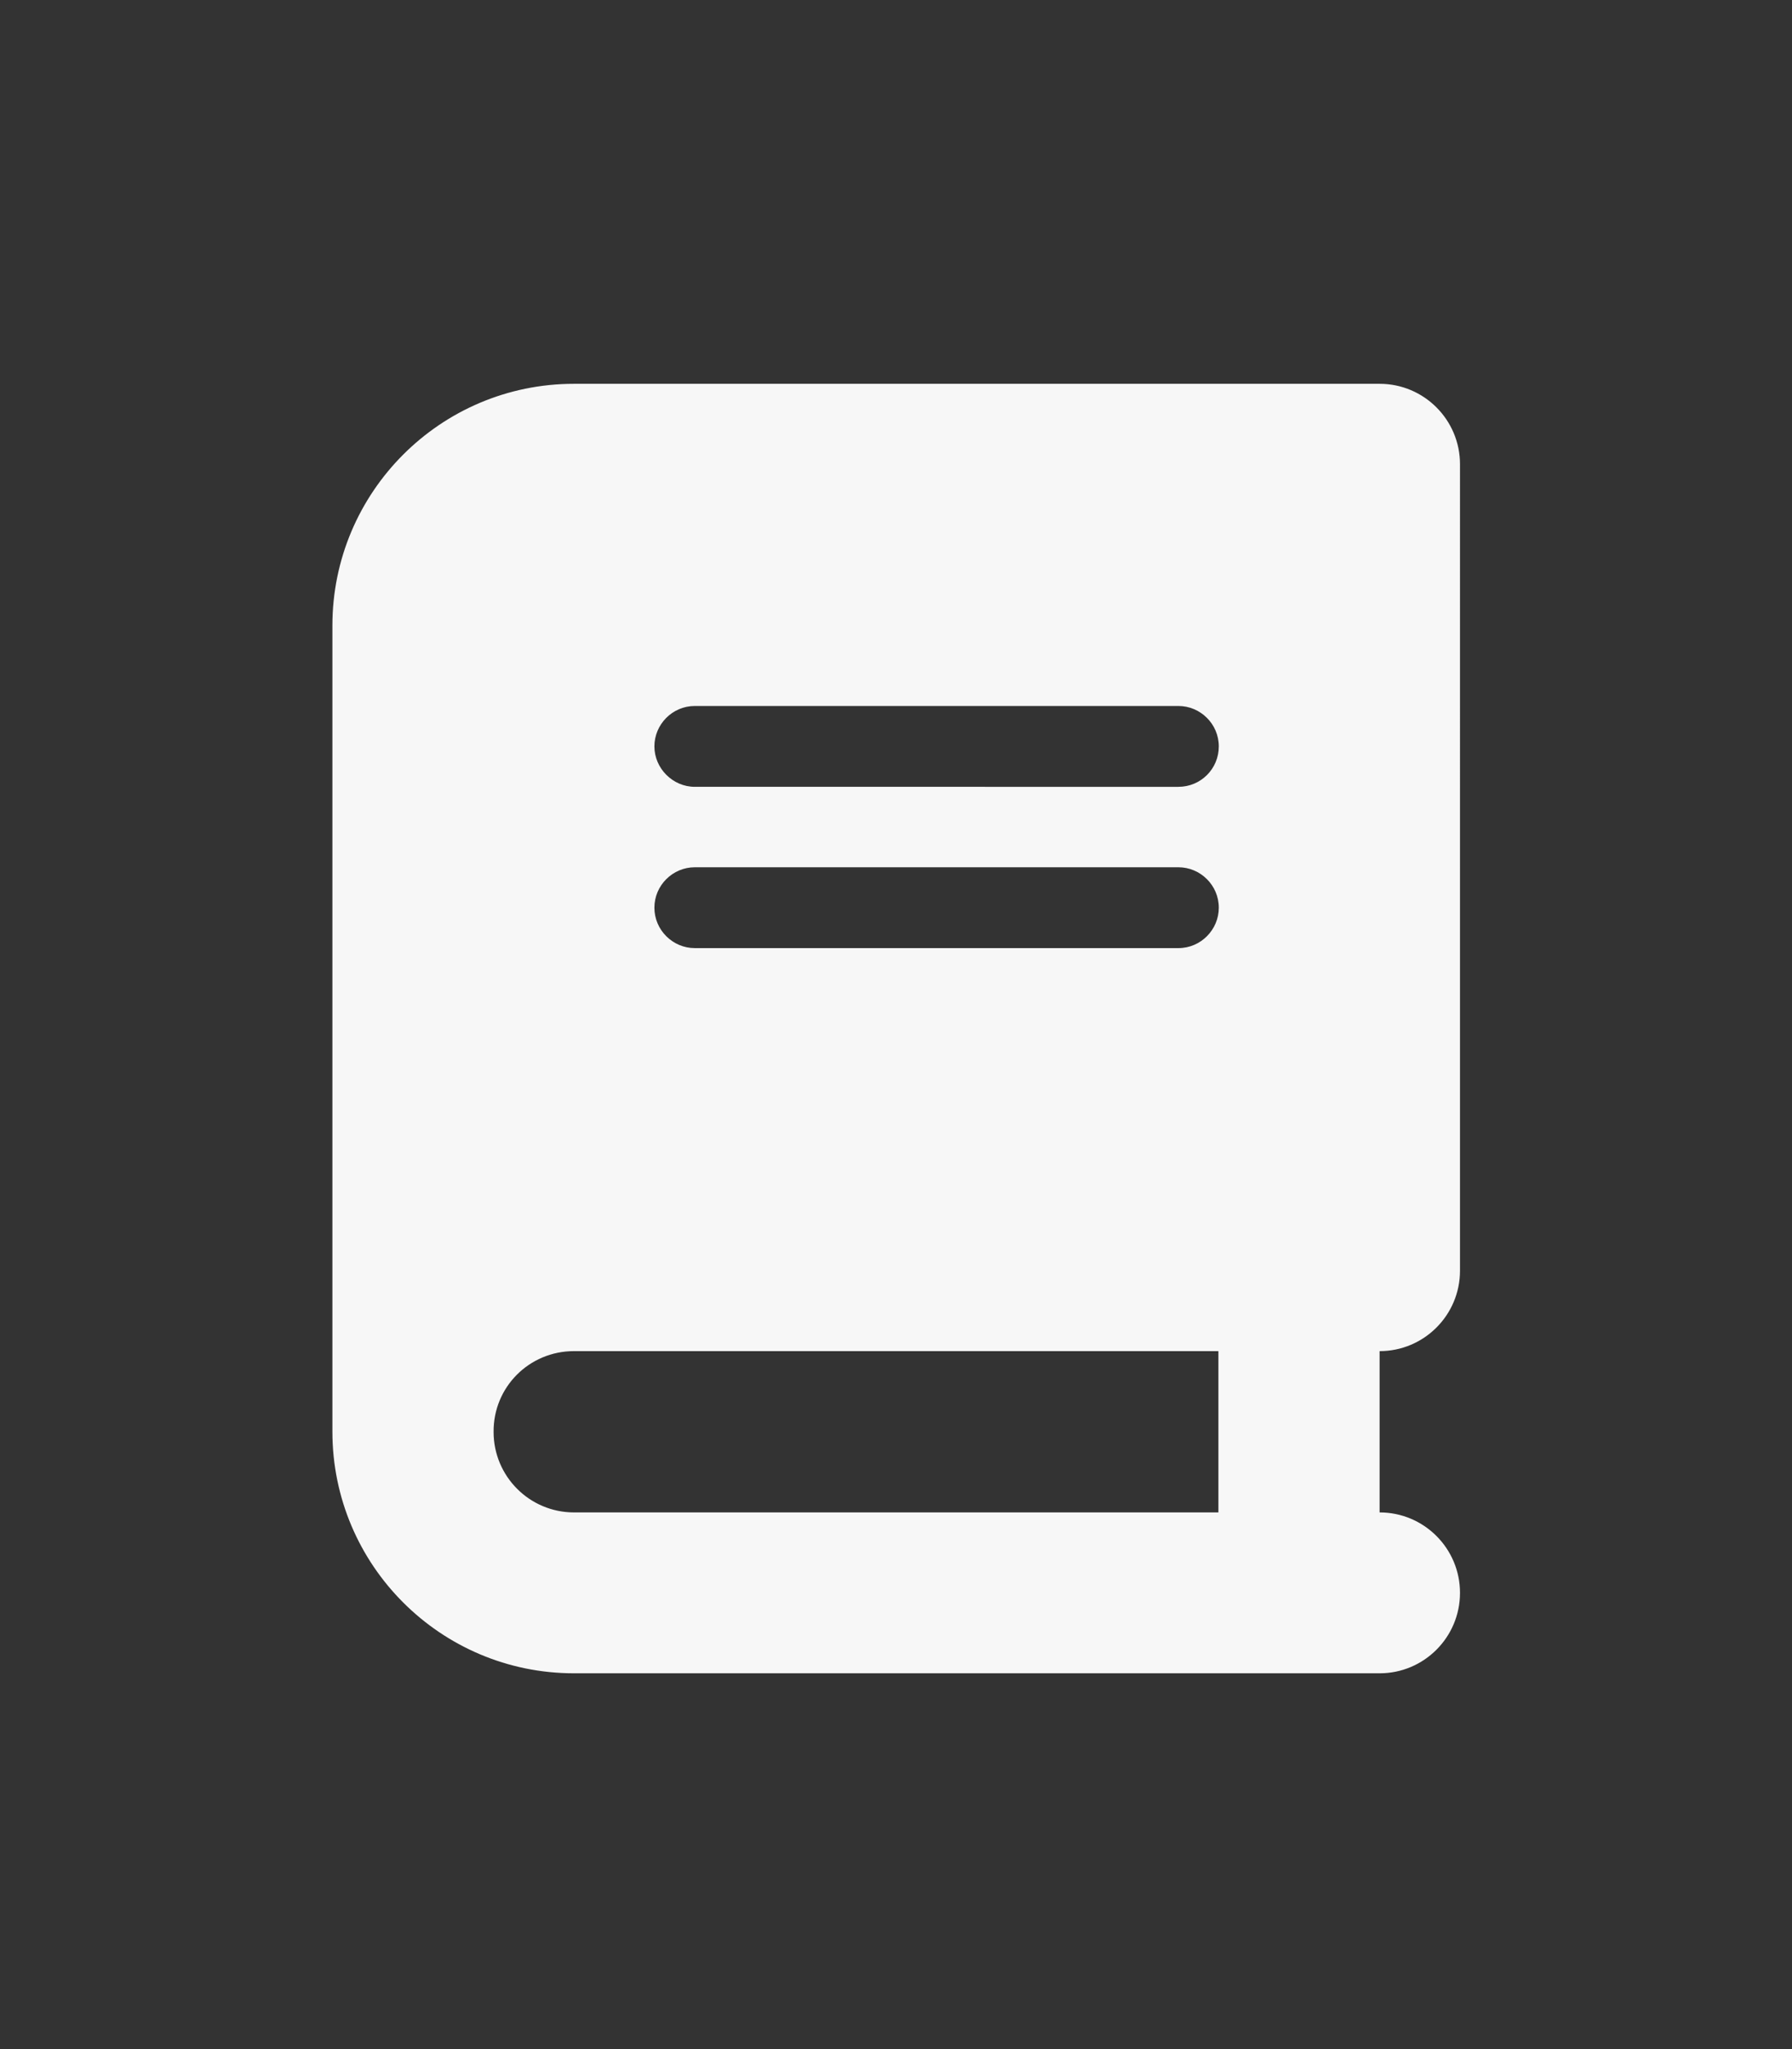
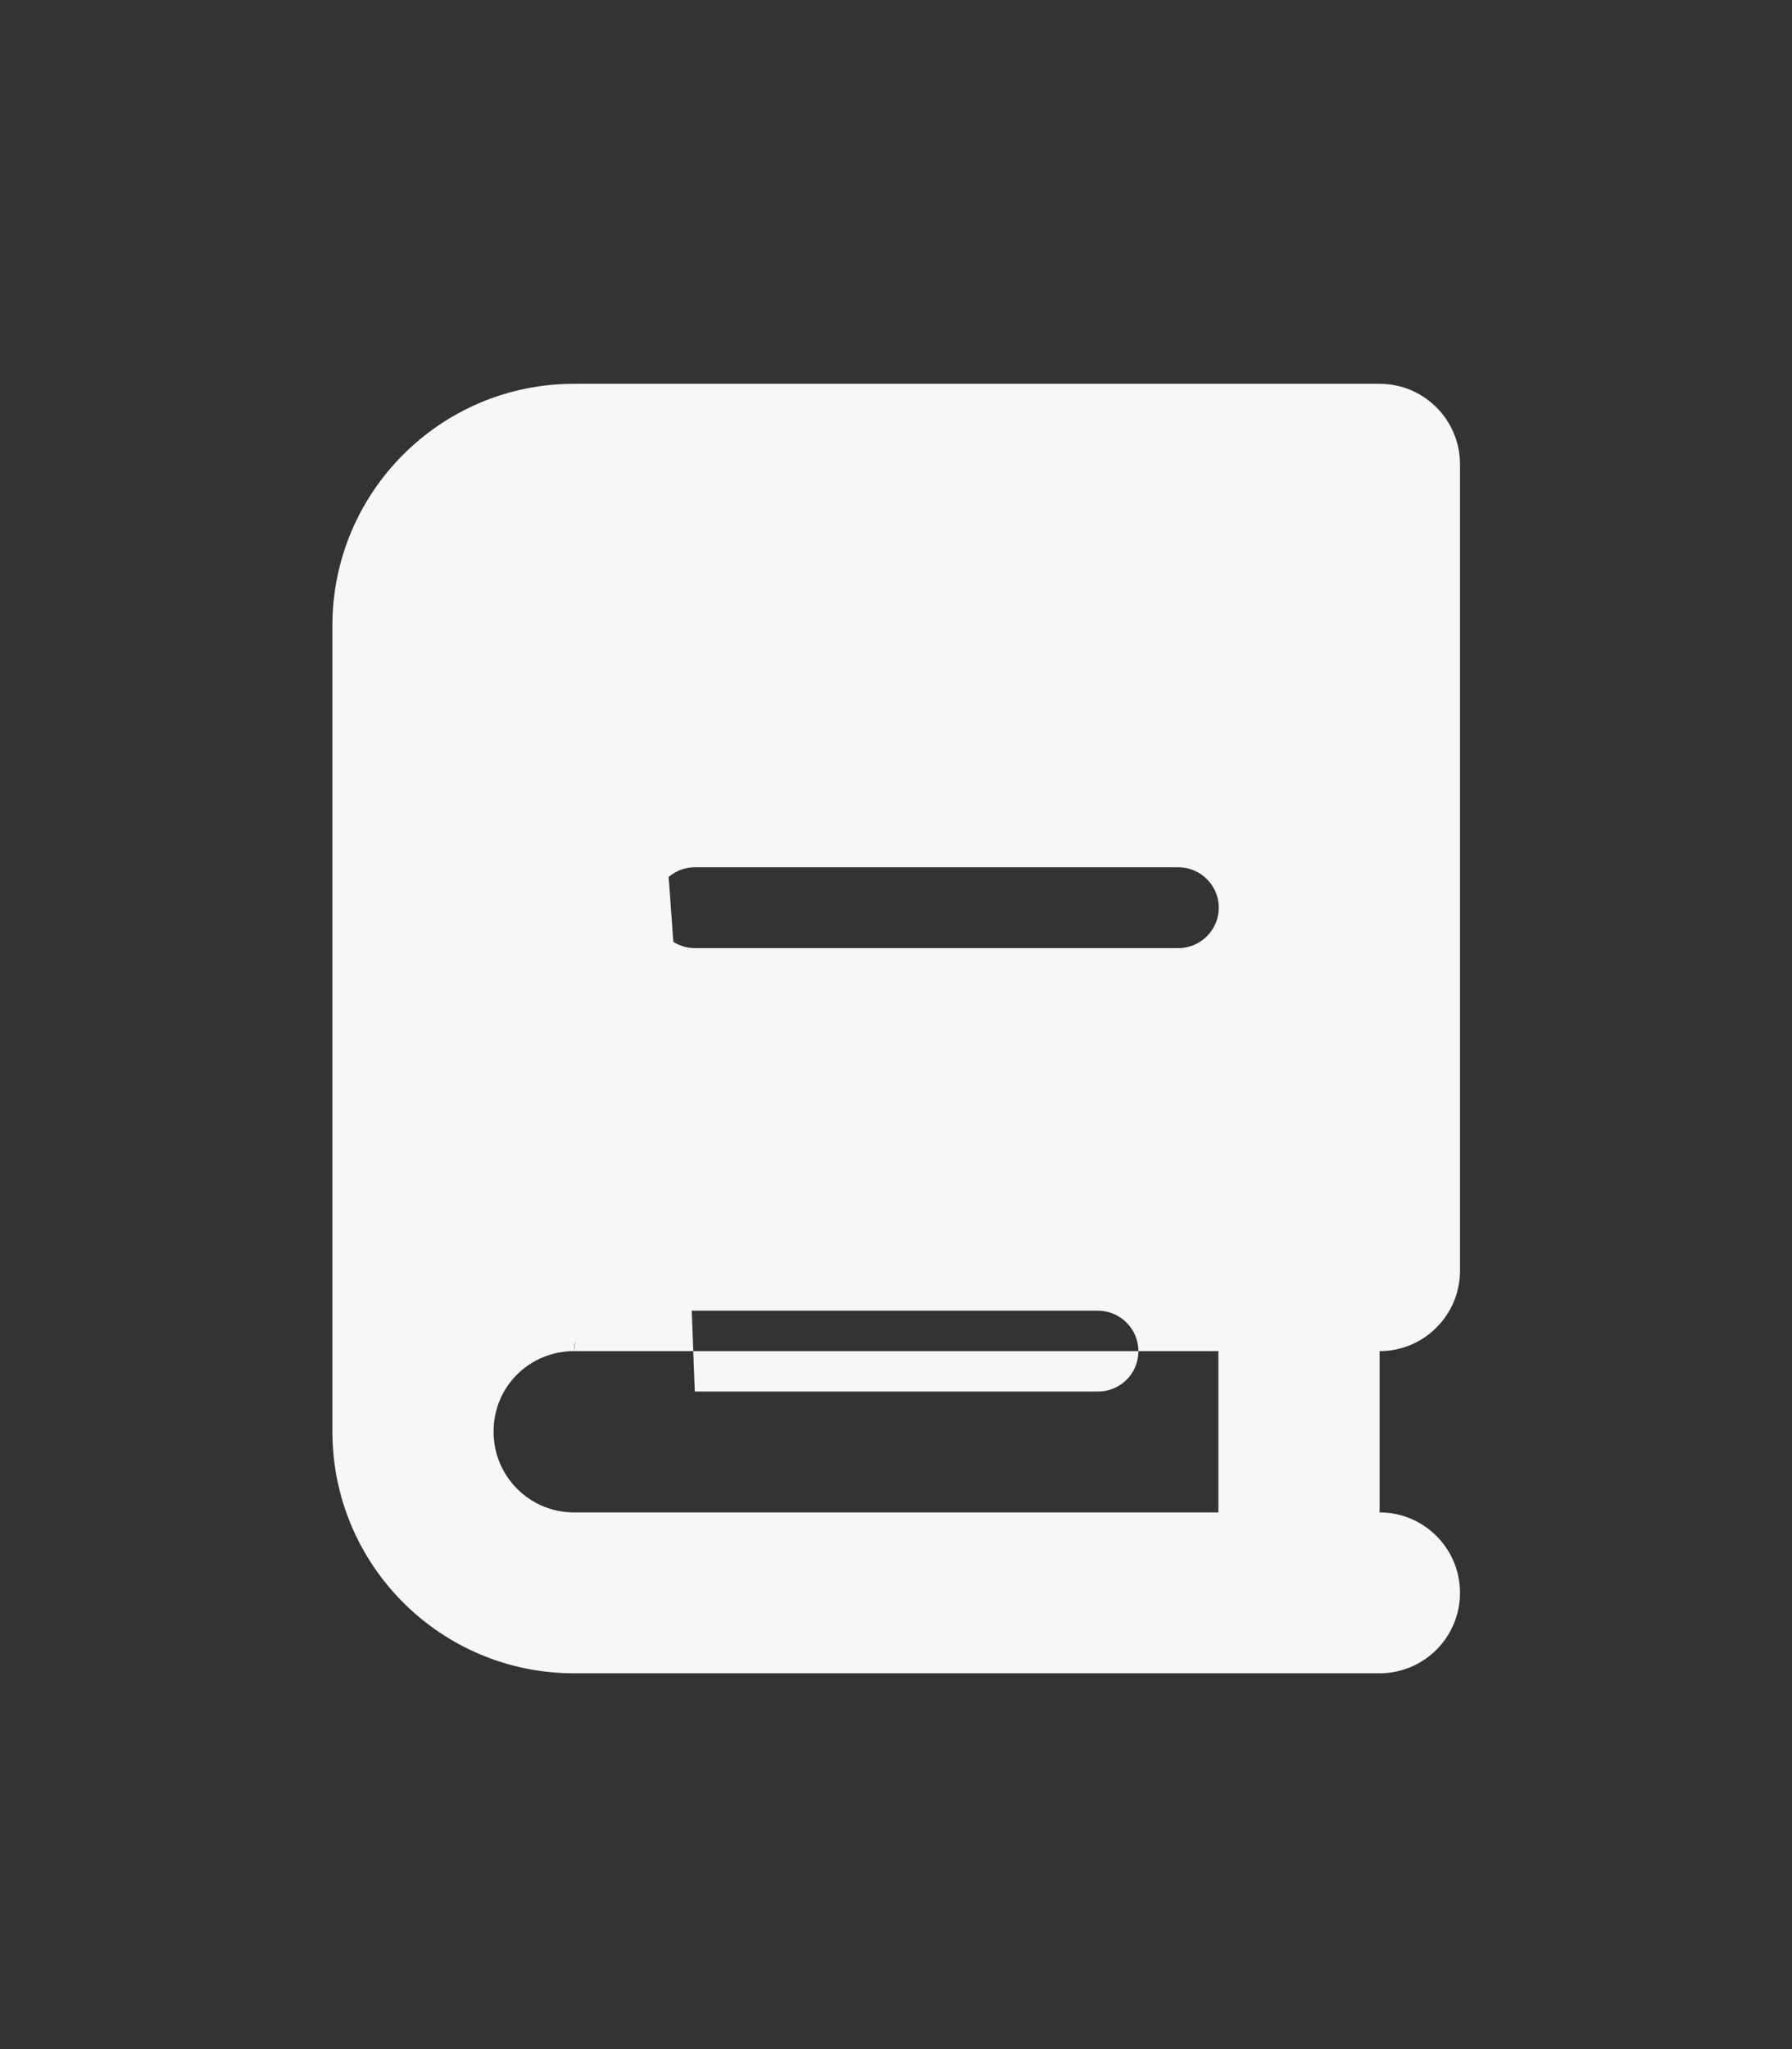
<svg xmlns="http://www.w3.org/2000/svg" version="1.1" id="Layer_1" x="0px" y="0px" viewBox="0 0 448 512" style="enable-background:new 0 0 448 512;" xml:space="preserve">
  <rect x="0" y="0" width="448" height="512" fill="#333333" stroke="none" />
  <style type="text/css">
	.st0{fill:#F7F7F7;}
</style>
-   <path class="st0" d="M143.5,95.9c-33.4,0-60.4,27.1-60.4,60.4v201.4c0,33.4,27.1,60.4,60.4,60.4h181.3h20.1c11.1,0,20.1-9,20.1-20.1  s-9-20.1-20.1-20.1v-40.3c11.1,0,20.1-9,20.1-20.1V116c0-11.1-9-20.1-20.1-20.1h-20.1H143.5z M143.5,337.6h161.1v40.3H143.5  c-11.1,0-20.1-9-20.1-20.1C123.3,346.6,132.3,337.6,143.5,337.6z M163.6,186.5c0-5.5,4.5-10.1,10.1-10.1h120.9  c5.5,0,10.1,4.5,10.1,10.1s-4.5,10.1-10.1,10.1H173.7C168.2,196.6,163.6,192,163.6,186.5z M173.7,216.7h120.9  c5.5,0,10.1,4.5,10.1,10.1c0,5.5-4.5,10.1-10.1,10.1H173.7c-5.5,0-10.1-4.5-10.1-10.1C163.6,221.2,168.2,216.7,173.7,216.7z" />
+   <path class="st0" d="M143.5,95.9c-33.4,0-60.4,27.1-60.4,60.4v201.4c0,33.4,27.1,60.4,60.4,60.4h181.3h20.1c11.1,0,20.1-9,20.1-20.1  s-9-20.1-20.1-20.1v-40.3c11.1,0,20.1-9,20.1-20.1V116c0-11.1-9-20.1-20.1-20.1h-20.1H143.5z M143.5,337.6h161.1v40.3H143.5  c-11.1,0-20.1-9-20.1-20.1C123.3,346.6,132.3,337.6,143.5,337.6z c0-5.5,4.5-10.1,10.1-10.1h120.9  c5.5,0,10.1,4.5,10.1,10.1s-4.5,10.1-10.1,10.1H173.7C168.2,196.6,163.6,192,163.6,186.5z M173.7,216.7h120.9  c5.5,0,10.1,4.5,10.1,10.1c0,5.5-4.5,10.1-10.1,10.1H173.7c-5.5,0-10.1-4.5-10.1-10.1C163.6,221.2,168.2,216.7,173.7,216.7z" />
</svg>